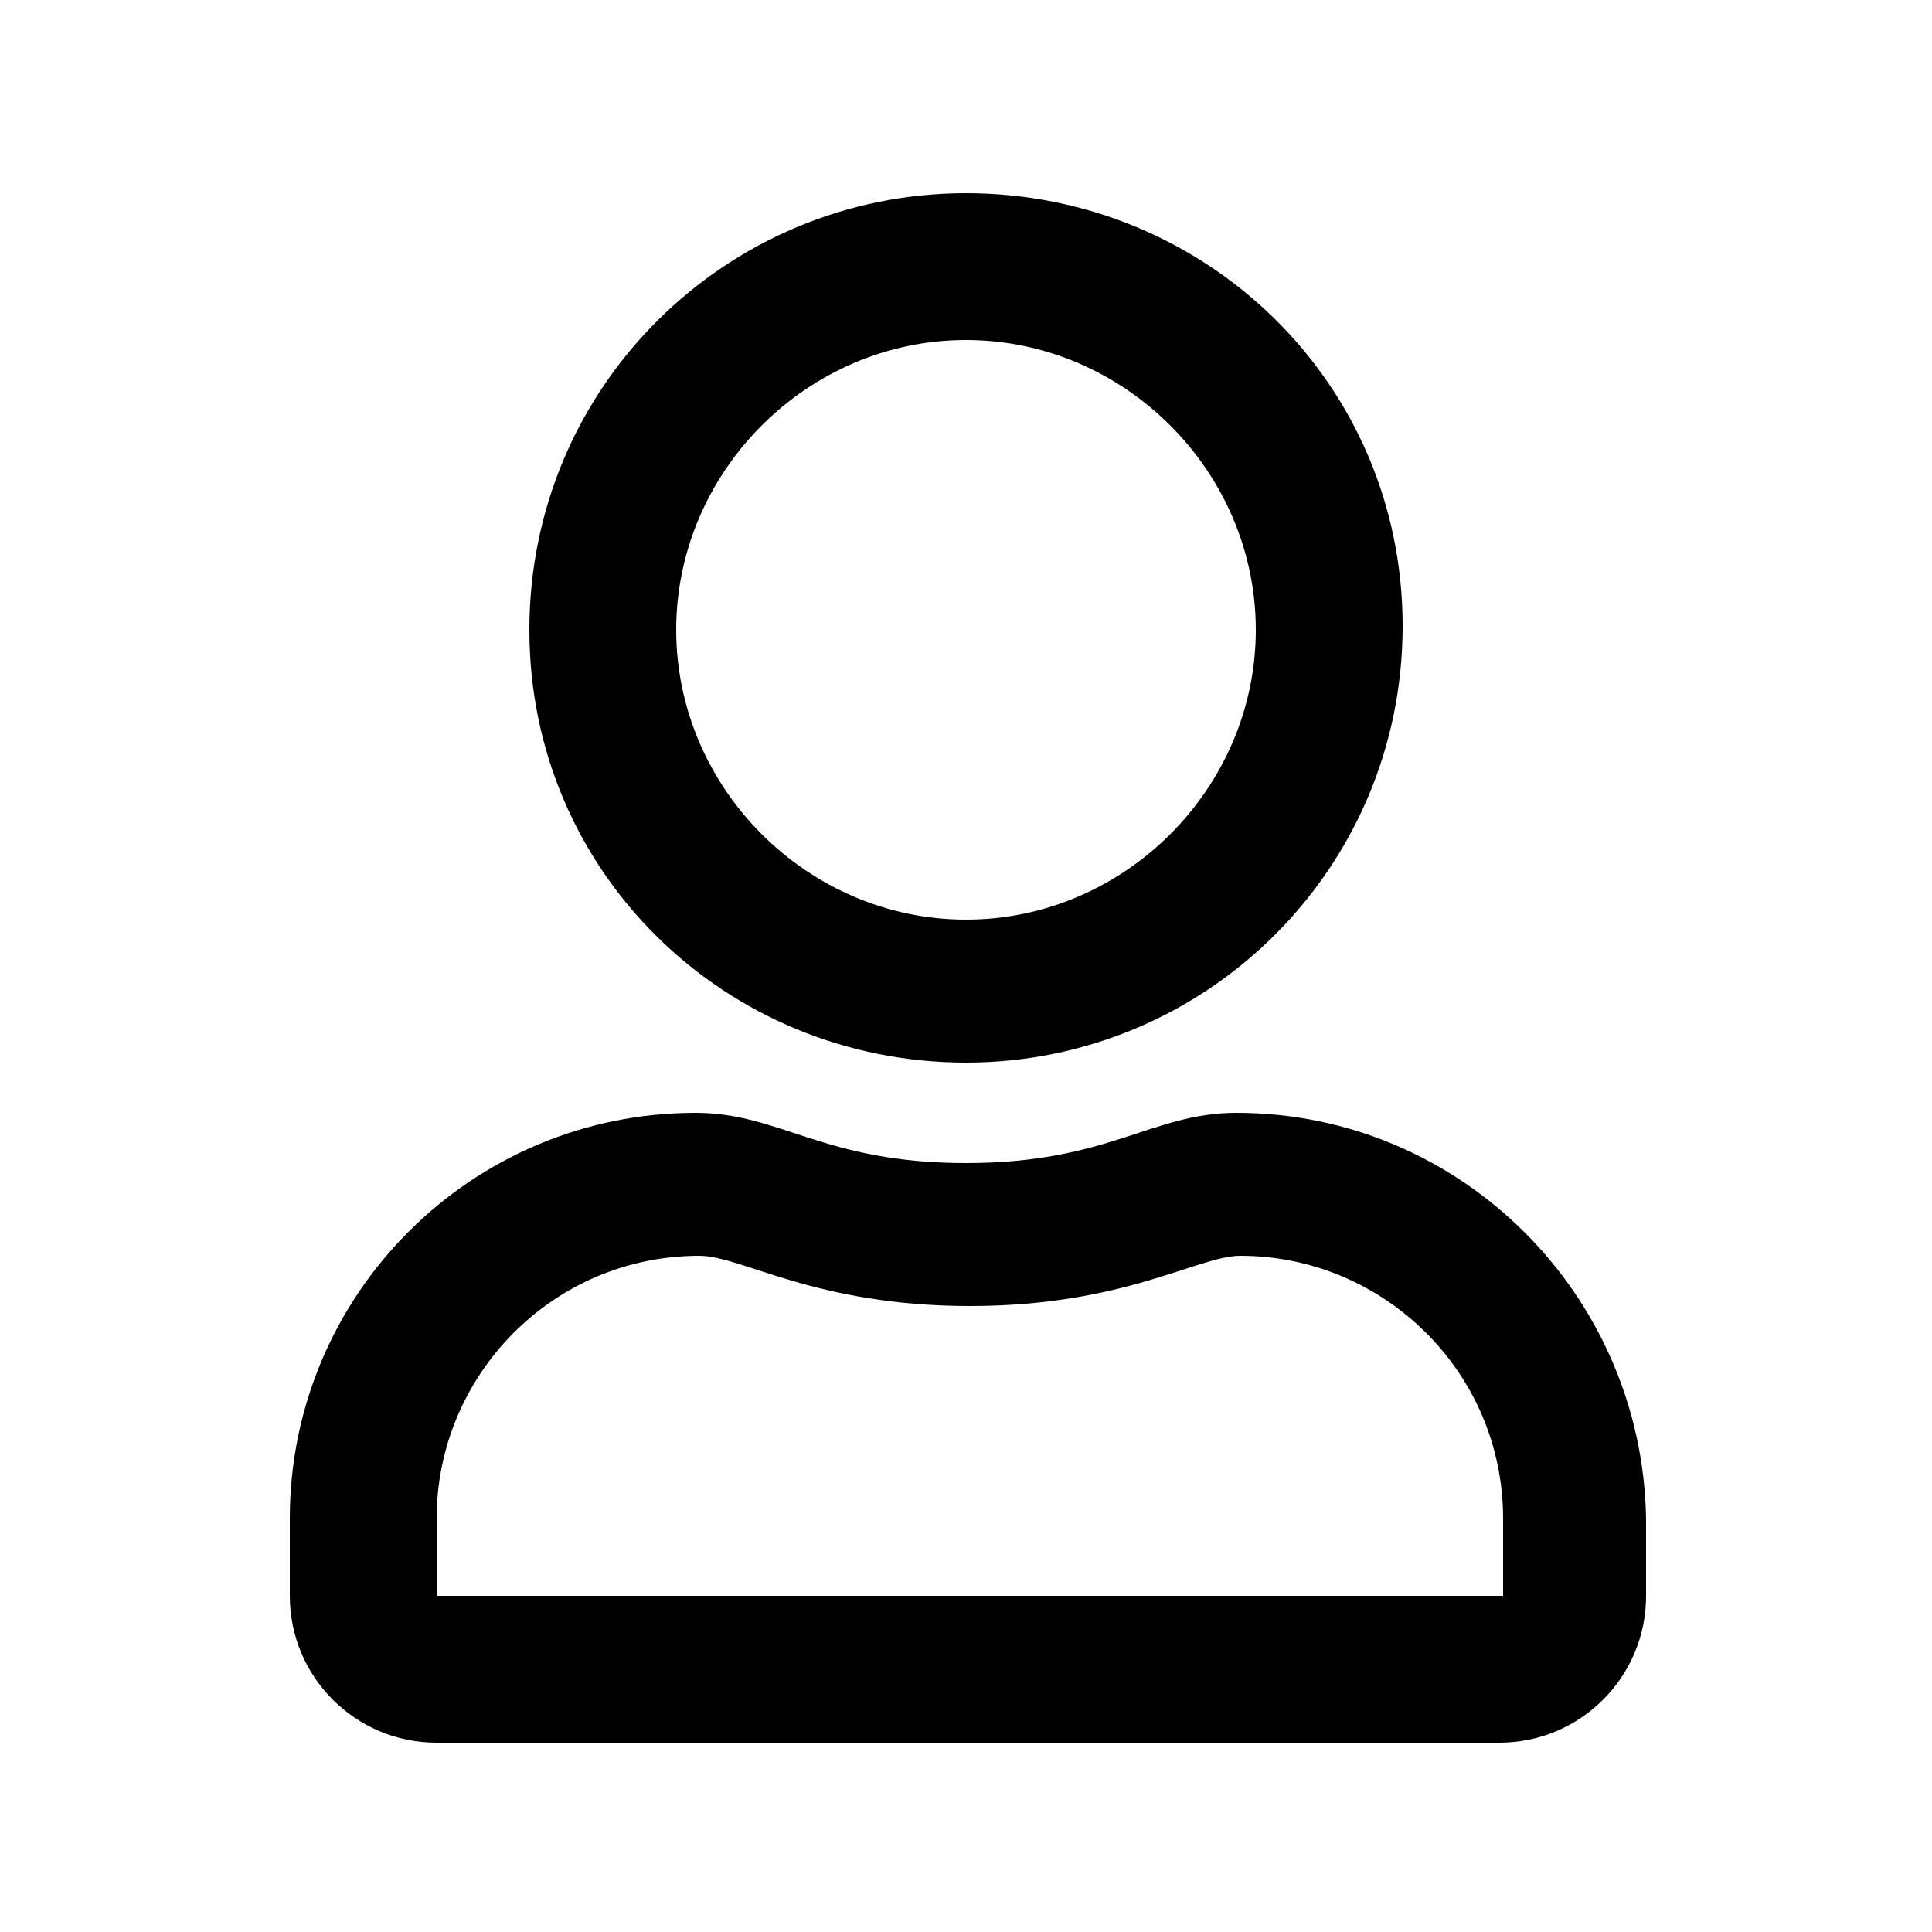
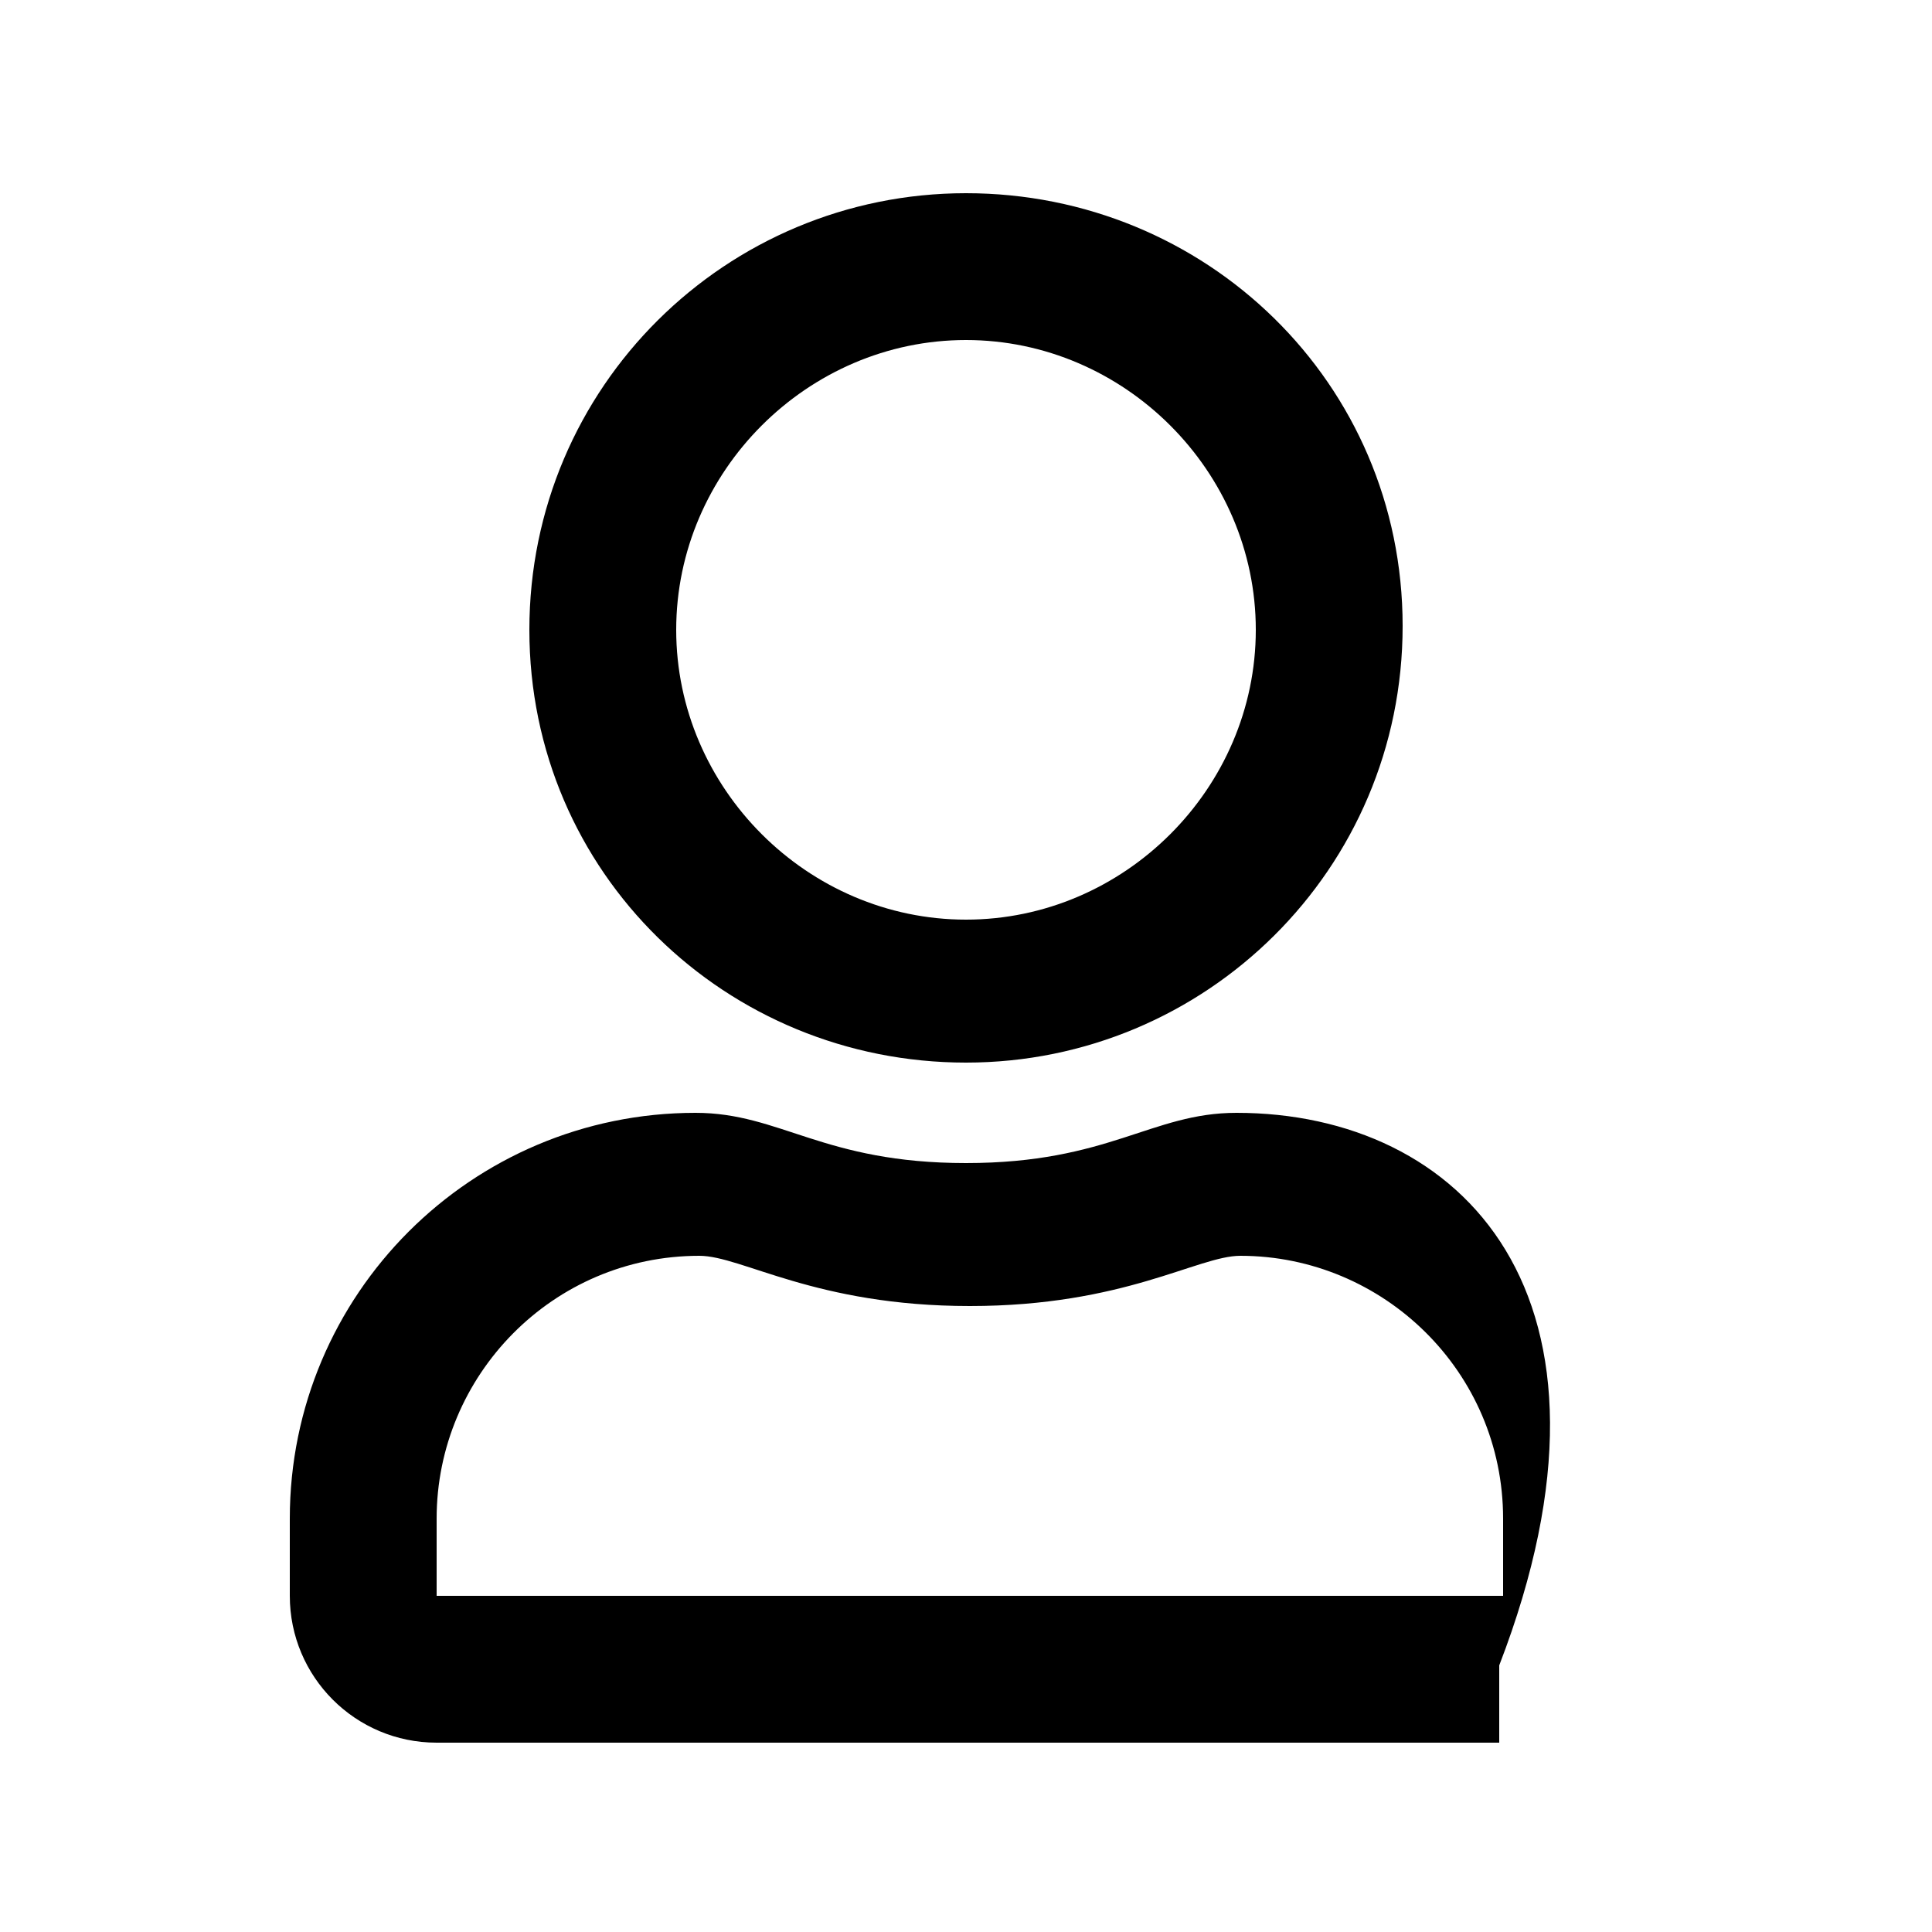
<svg xmlns="http://www.w3.org/2000/svg" version="1.1" id="Layer_1" x="0px" y="0px" viewBox="0 0 50 50" style="enable-background:new 0 0 50 50;" xml:space="preserve">
-   <path d="M32,28.8c-2.2,0-3.3,1.3-7,1.3s-4.8-1.3-7-1.3c-5.8,0-10.5,4.7-10.5,10.5v2c0,2.1,1.7,3.8,3.8,3.8h27.5  c2.1,0,3.8-1.7,3.8-3.8v-2C42.5,33.5,37.8,28.8,32,28.8z M38.8,41.3H11.3v-2c0-3.7,3-6.8,6.8-6.8c1.1,0,3,1.3,7,1.3  c4,0,5.9-1.3,7-1.3c3.7,0,6.8,3,6.8,6.8V41.3z M25,27.5c6.2,0,11.3-5,11.3-11.3S31.2,5,25,5s-11.3,5-11.3,11.3S18.8,27.5,25,27.5z   M25,8.8c4.1,0,7.5,3.4,7.5,7.5s-3.4,7.5-7.5,7.5s-7.5-3.4-7.5-7.5S20.9,8.8,25,8.8z" />
+   <path d="M32,28.8c-2.2,0-3.3,1.3-7,1.3s-4.8-1.3-7-1.3c-5.8,0-10.5,4.7-10.5,10.5v2c0,2.1,1.7,3.8,3.8,3.8h27.5  v-2C42.5,33.5,37.8,28.8,32,28.8z M38.8,41.3H11.3v-2c0-3.7,3-6.8,6.8-6.8c1.1,0,3,1.3,7,1.3  c4,0,5.9-1.3,7-1.3c3.7,0,6.8,3,6.8,6.8V41.3z M25,27.5c6.2,0,11.3-5,11.3-11.3S31.2,5,25,5s-11.3,5-11.3,11.3S18.8,27.5,25,27.5z   M25,8.8c4.1,0,7.5,3.4,7.5,7.5s-3.4,7.5-7.5,7.5s-7.5-3.4-7.5-7.5S20.9,8.8,25,8.8z" />
</svg>